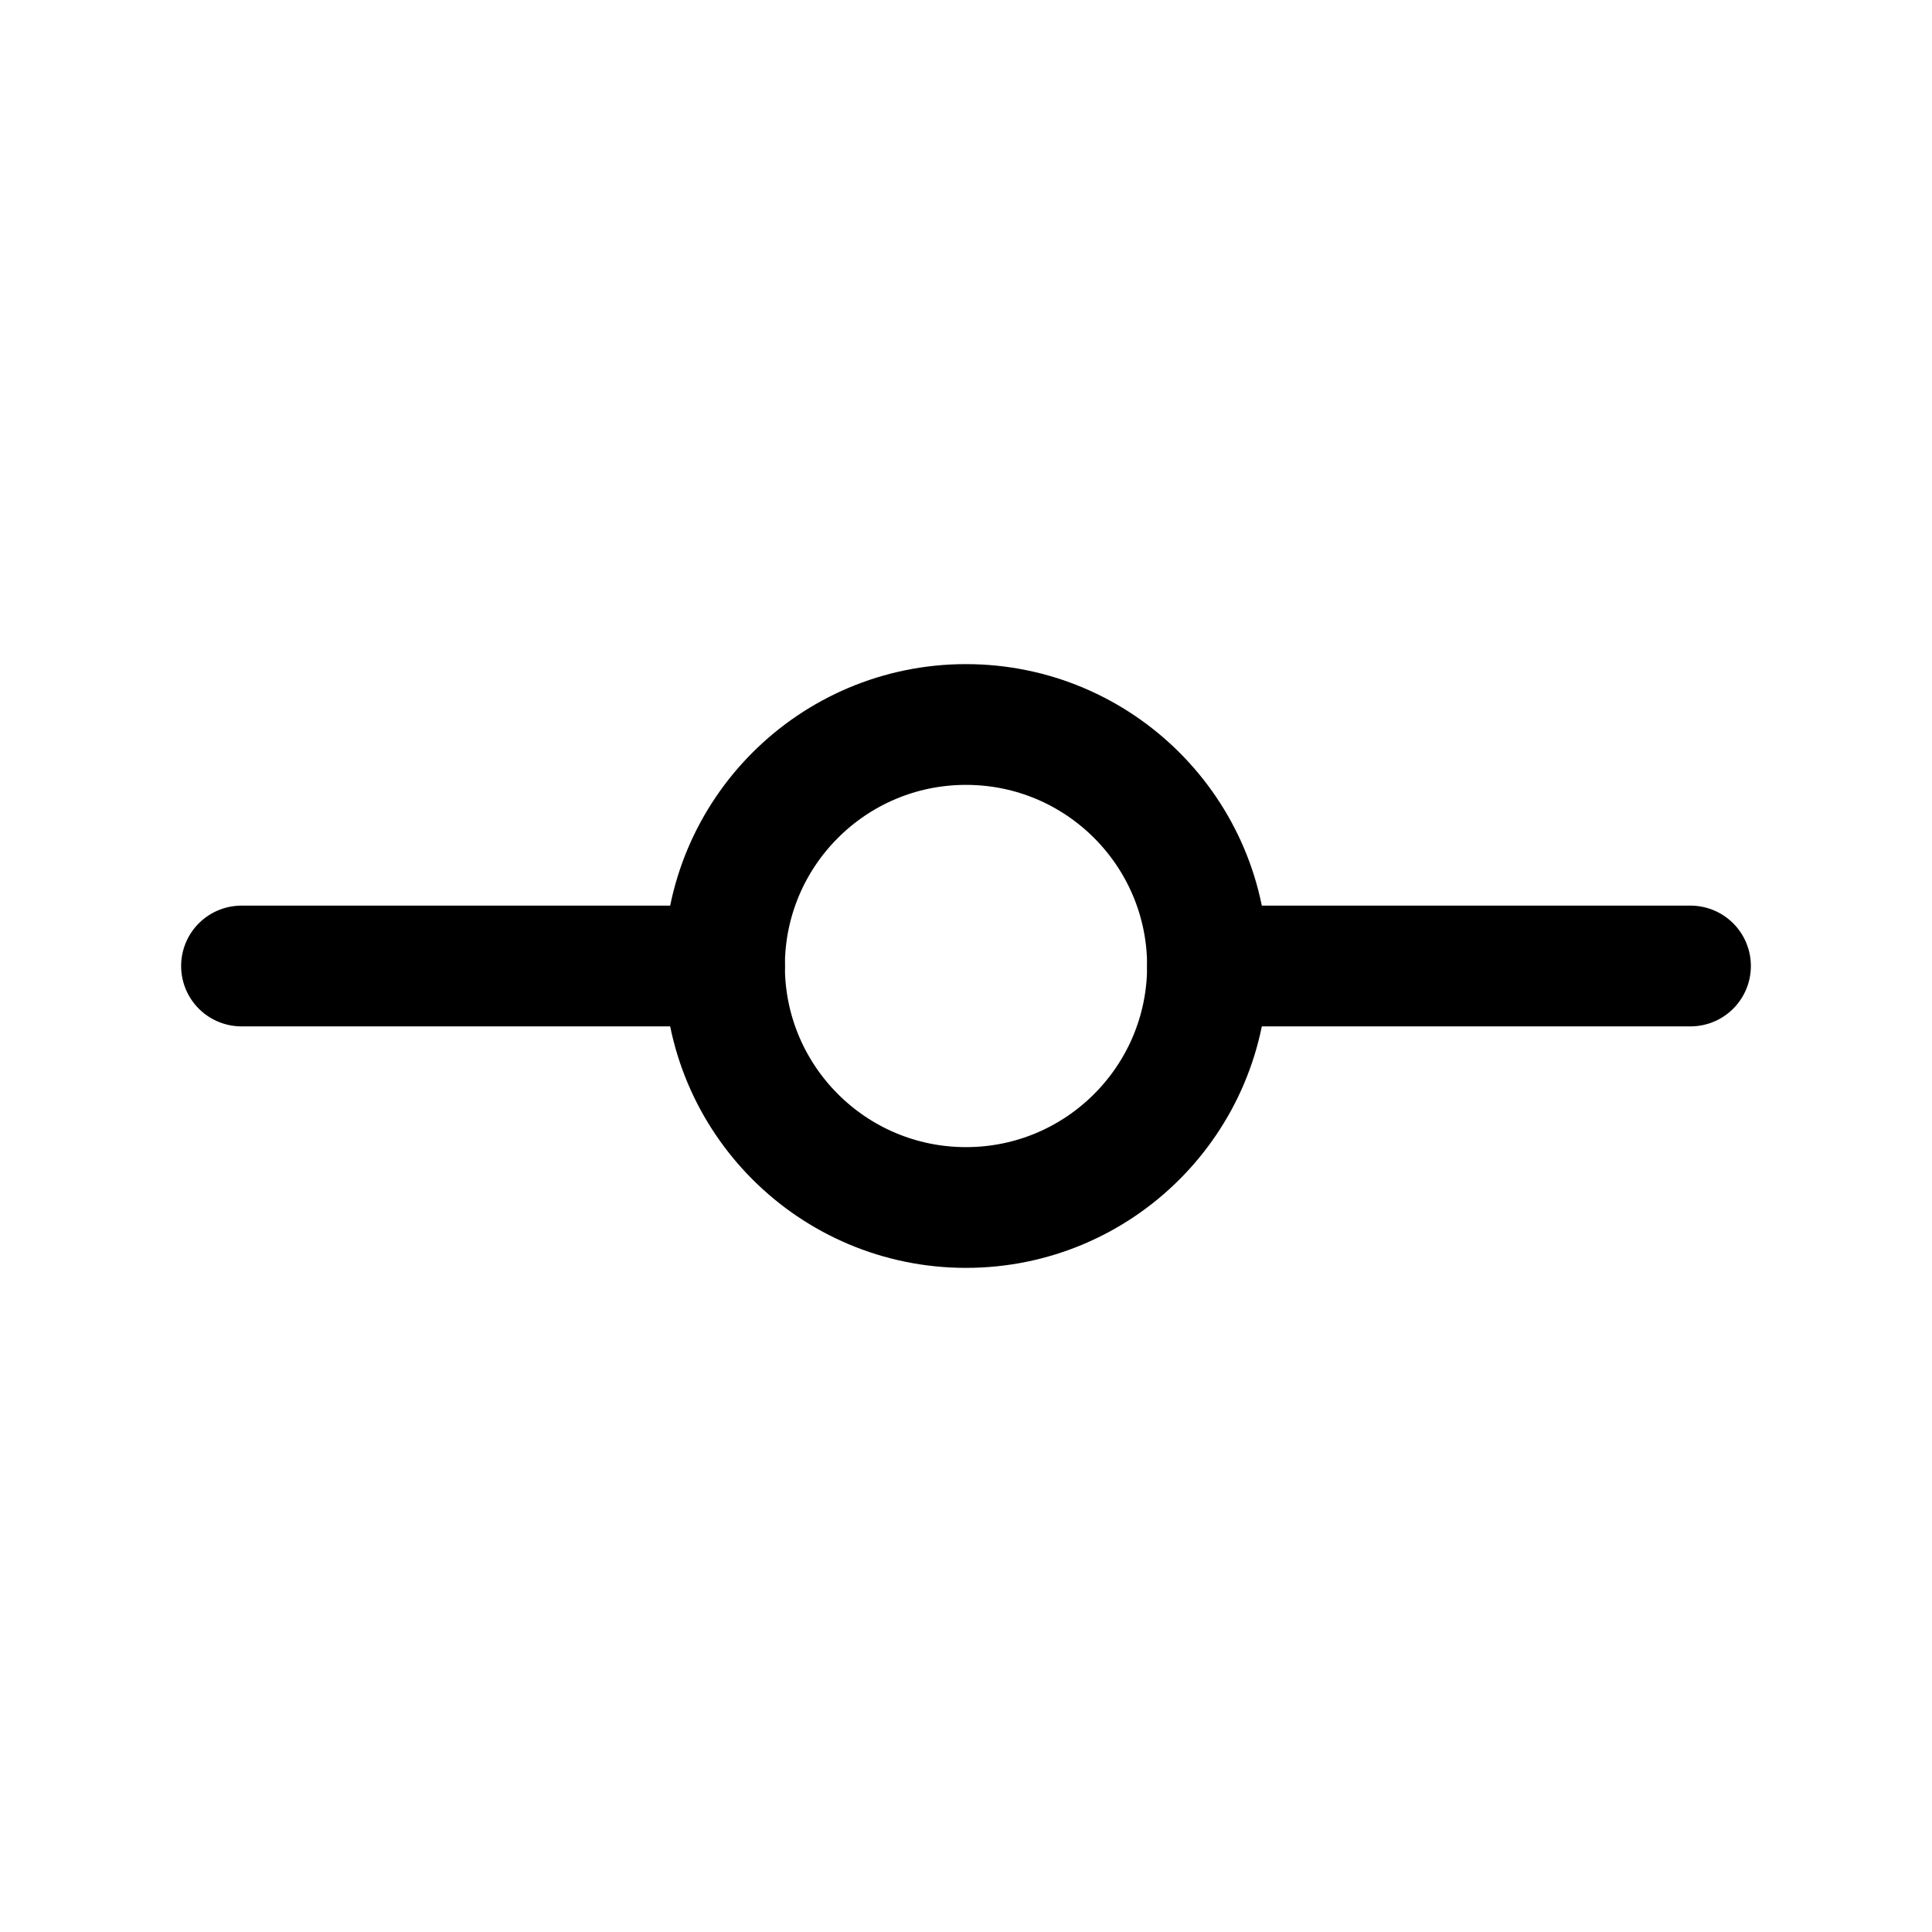
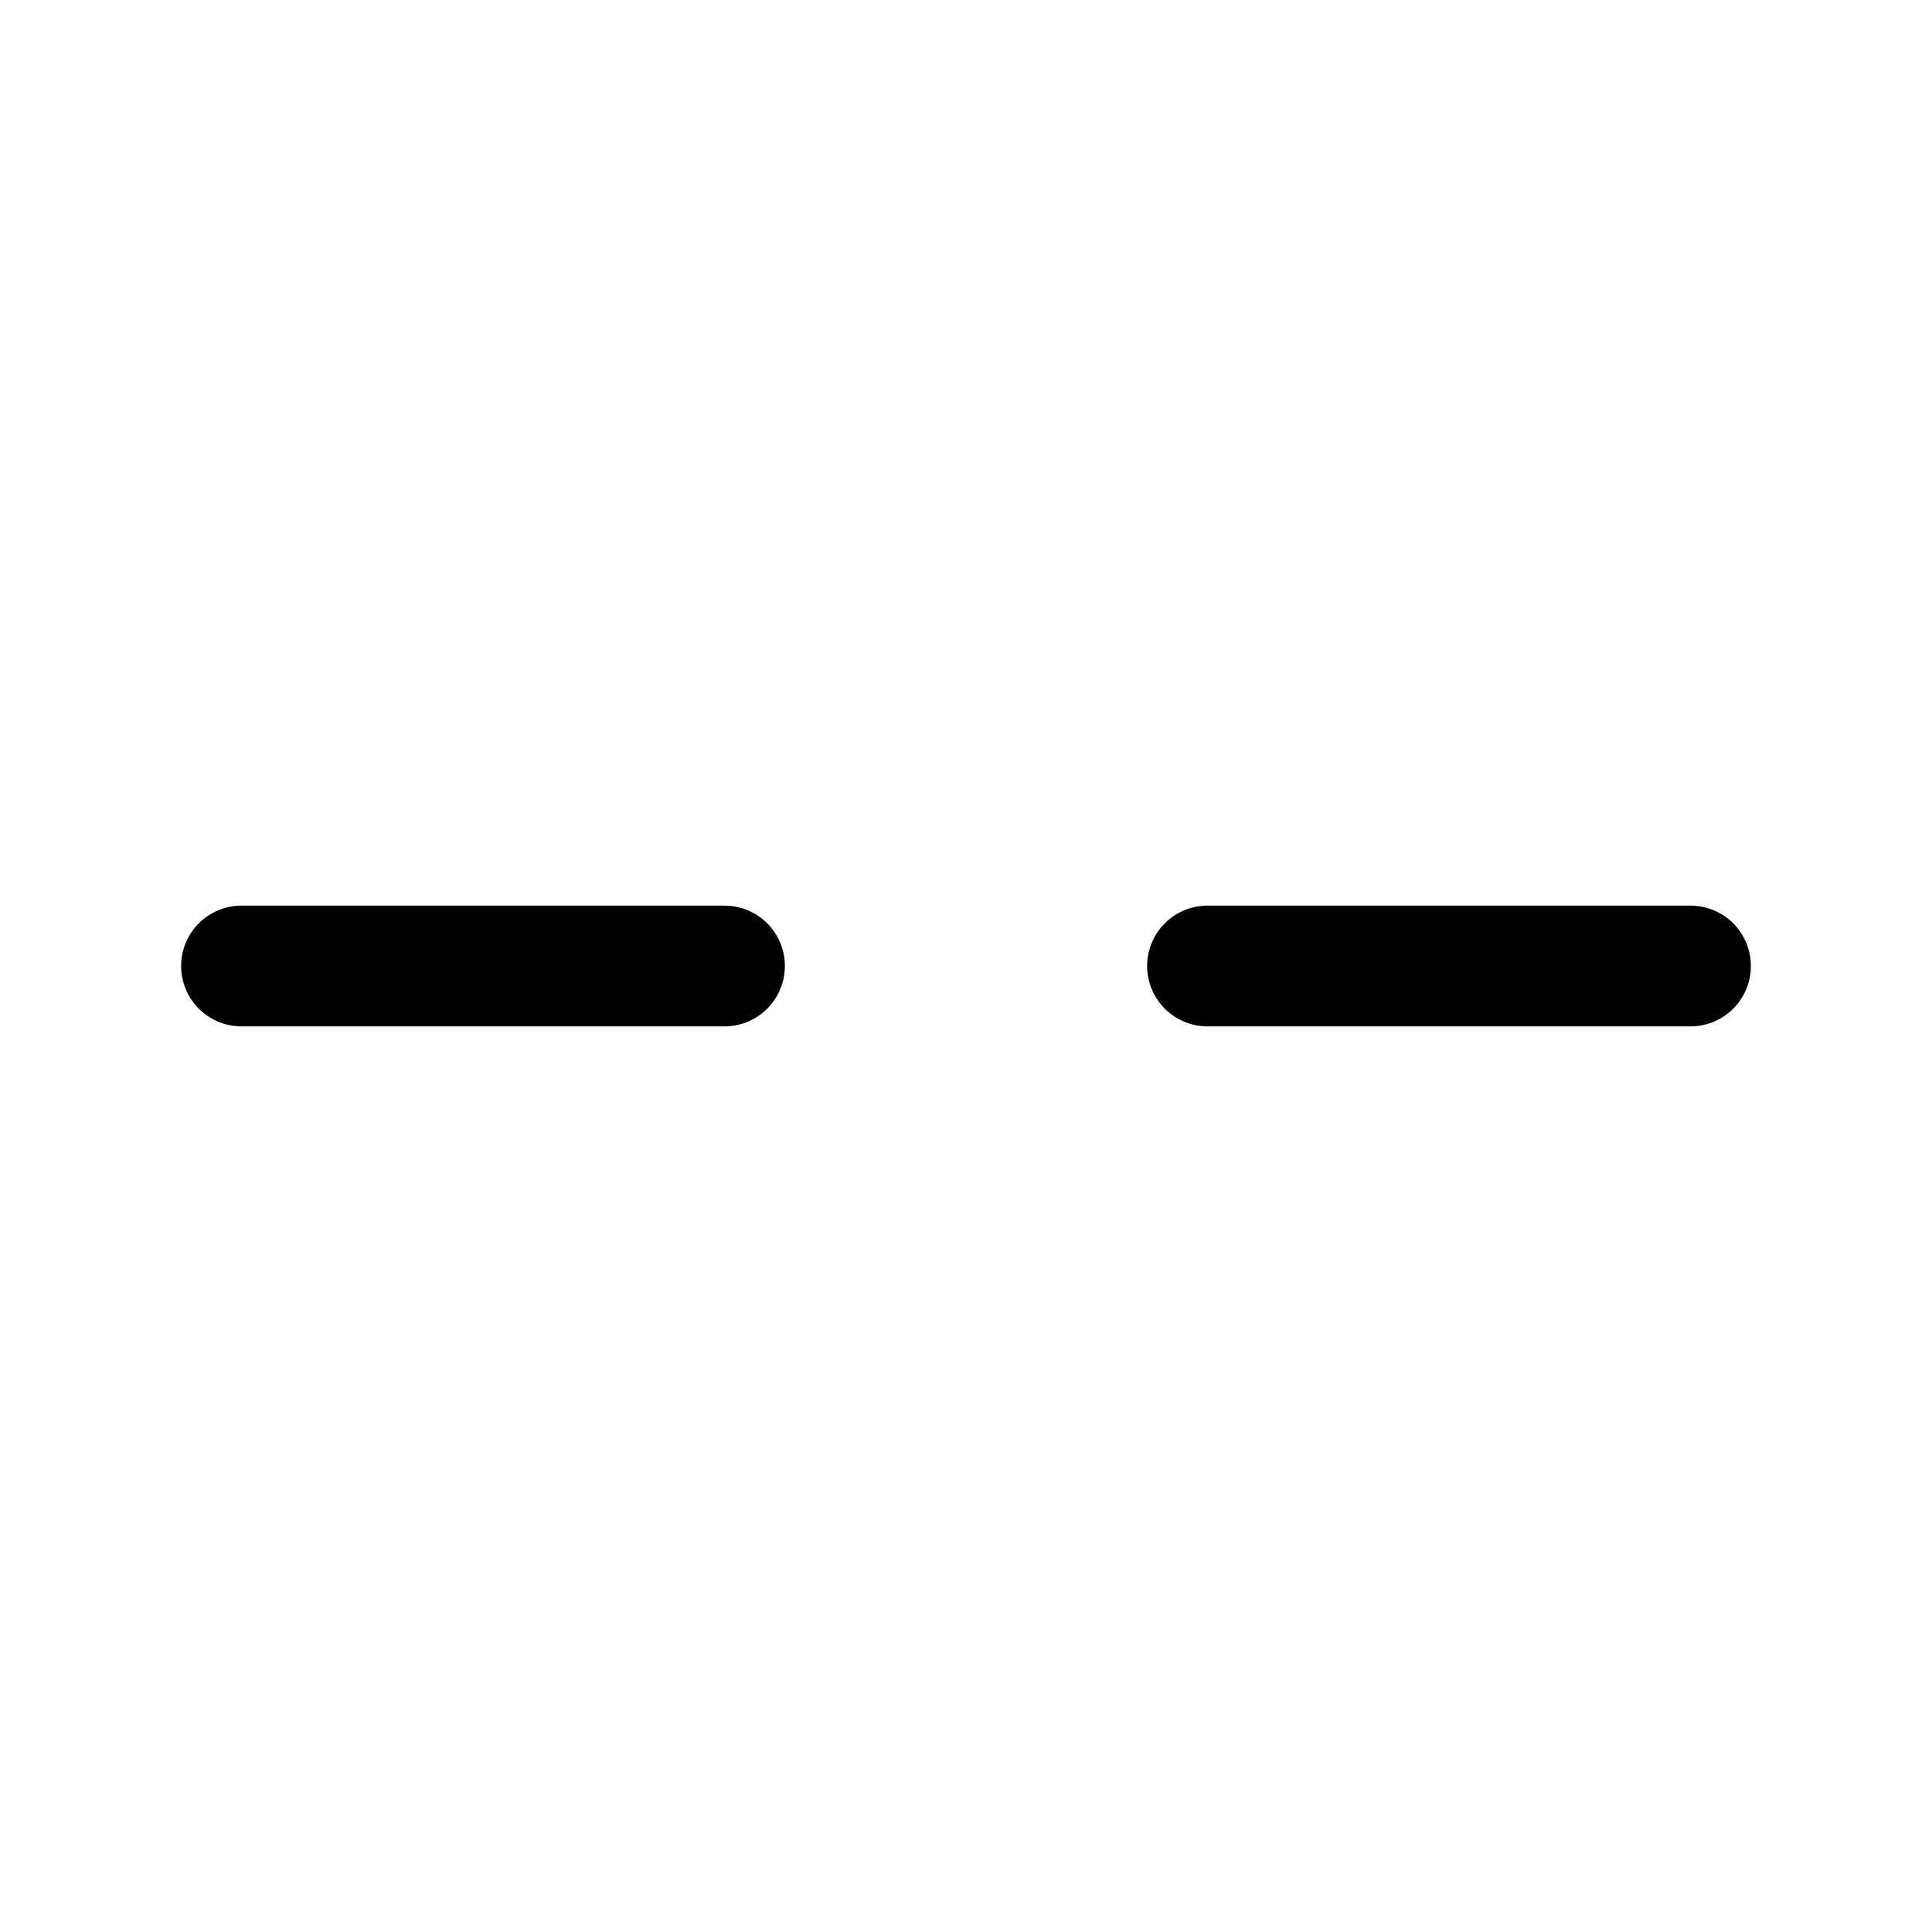
<svg xmlns="http://www.w3.org/2000/svg" width="24" height="24" viewBox="0 0 24 24" stroke-width="1.5" fill="none">
-   <path d="M12 15C13.657 15 15 13.657 15 12C15 10.343 13.657 9 12 9C10.343 9 9 10.343 9 12C9 13.657 10.343 15 12 15Z" stroke="currentColor" stroke-linecap="round" stroke-linejoin="round" />
  <path d="M9 12H3" stroke="currentColor" stroke-linecap="round" stroke-linejoin="round" />
  <path d="M15 12L21 12" stroke="currentColor" stroke-linecap="round" stroke-linejoin="round" />
</svg>